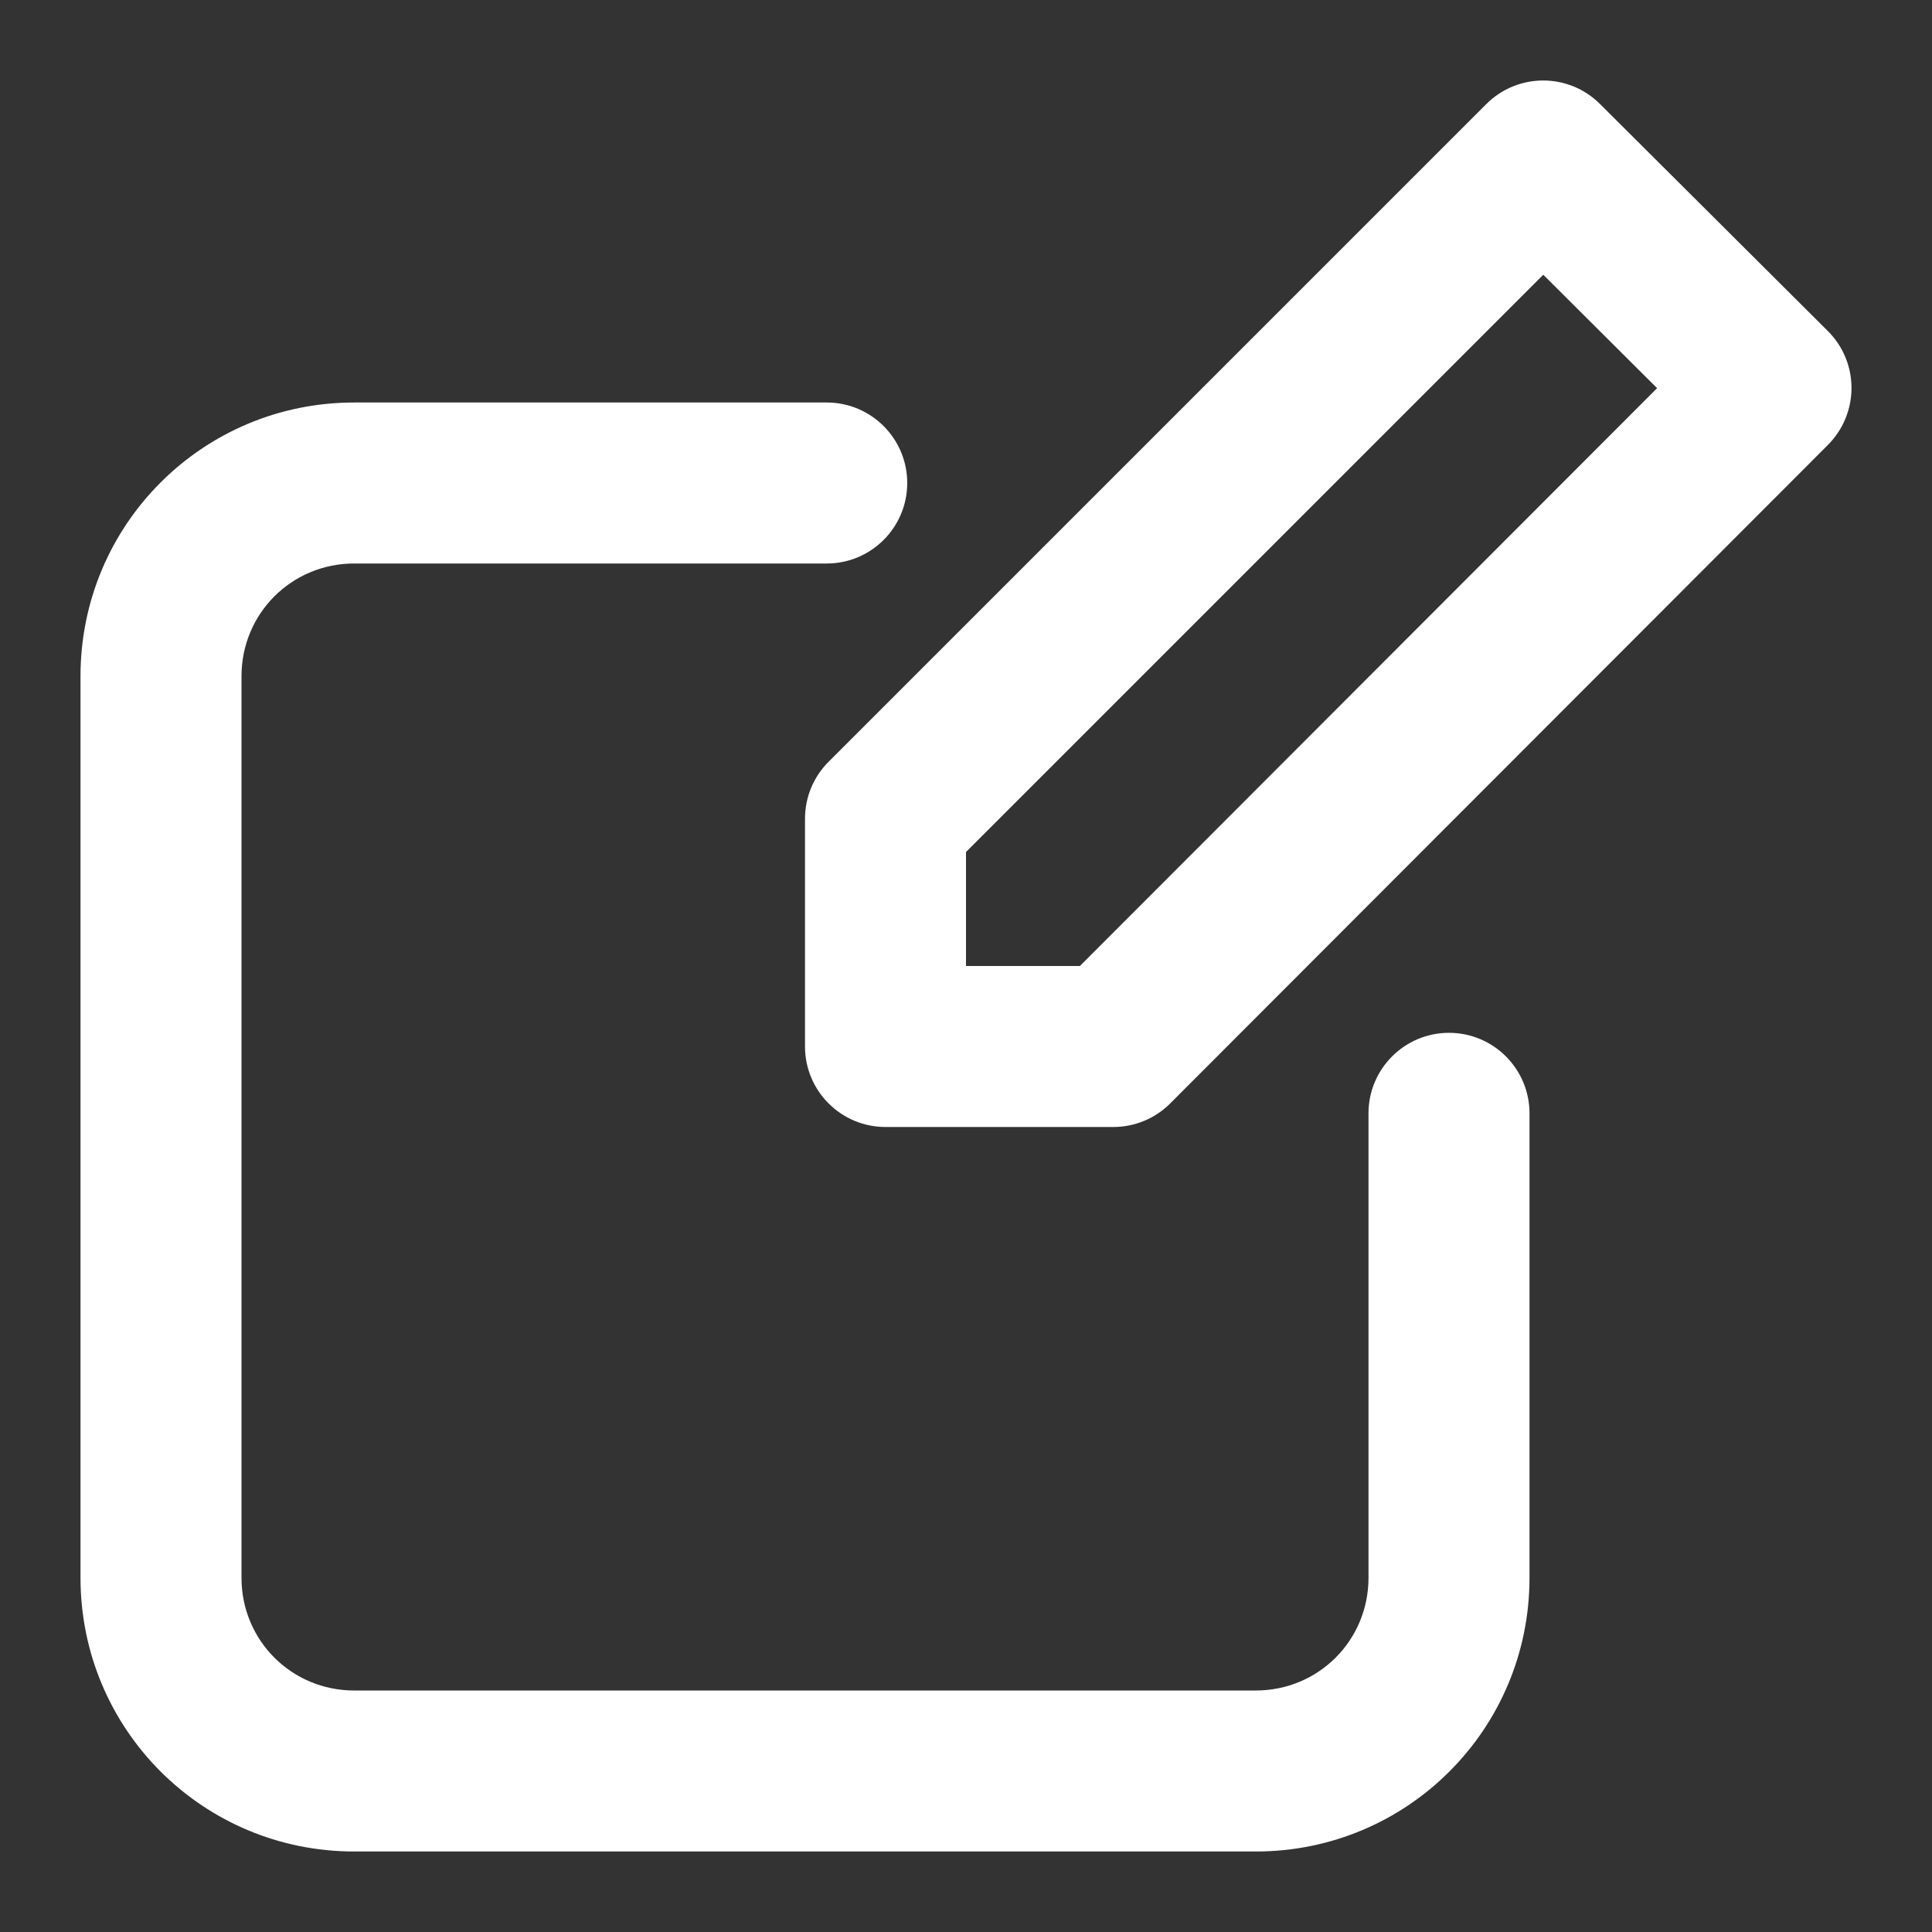
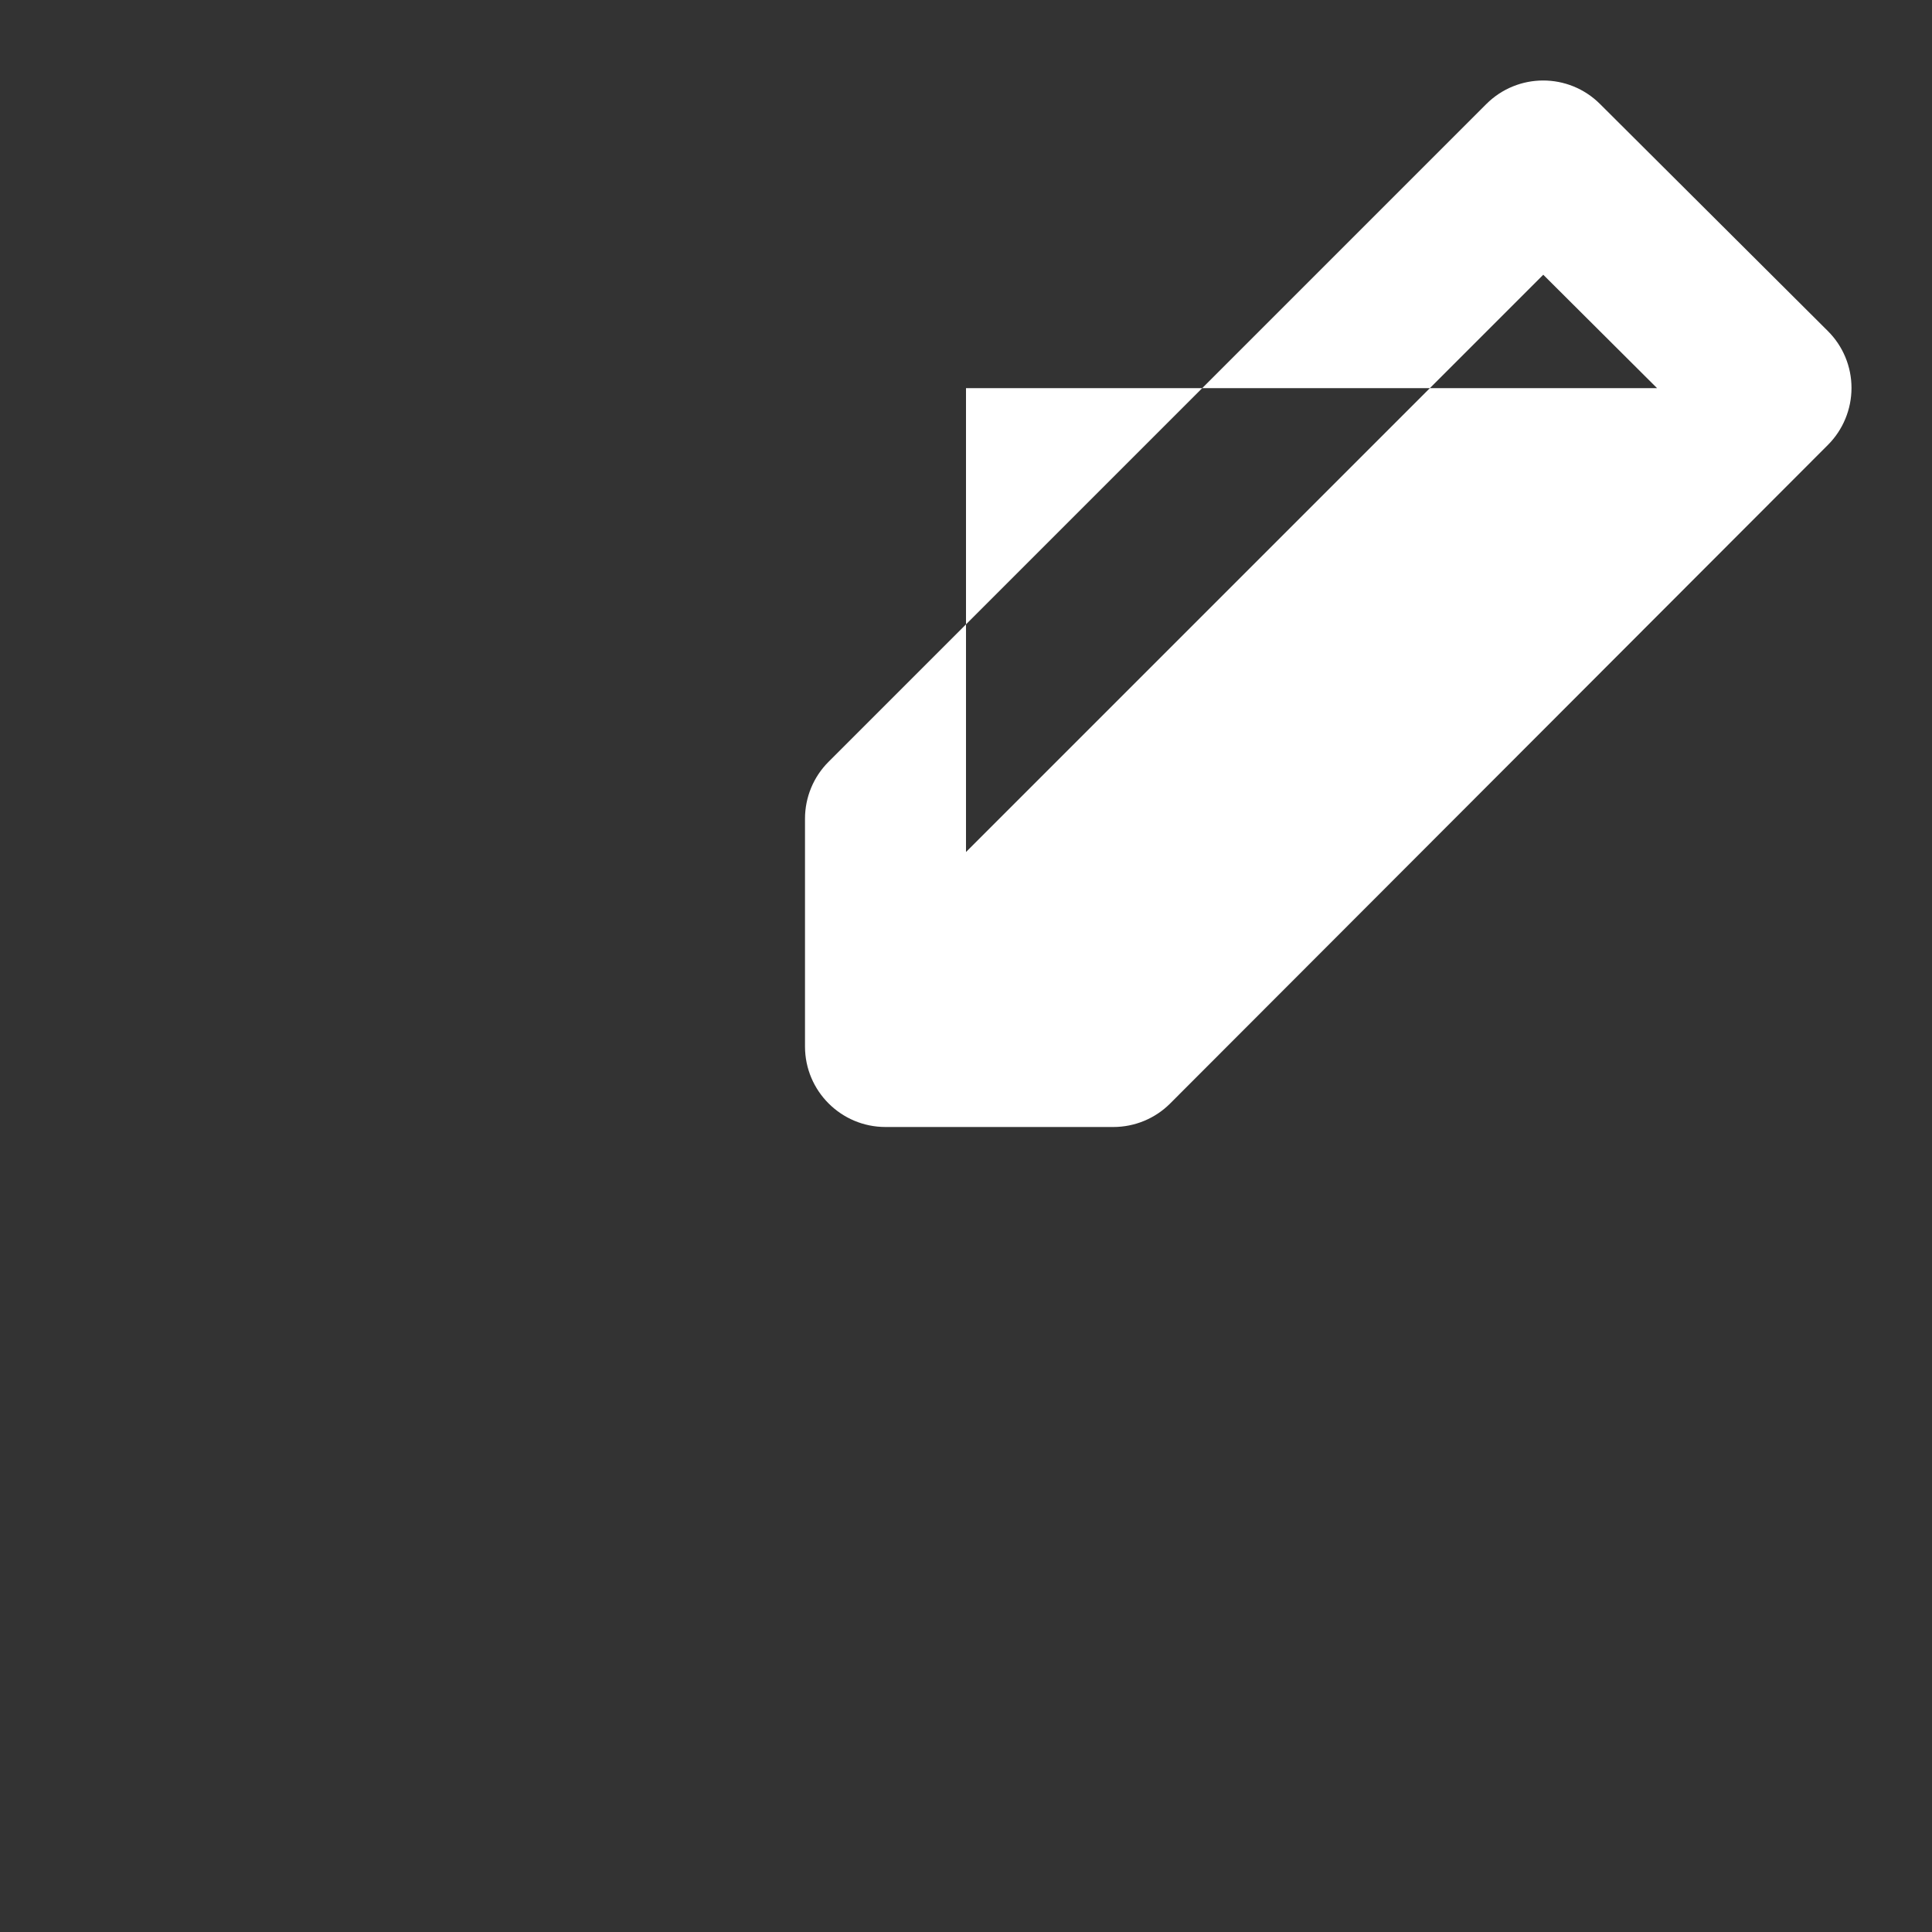
<svg xmlns="http://www.w3.org/2000/svg" width="24" height="24" viewBox="0 0 24 24" fill="none">
  <rect x="0" y="0" width="24" height="24" fill="#333333" stroke="none" />
-   <path fill-rule="evenodd" clip-rule="evenodd" d="M19.876 1.292C19.485 0.902 18.853 0.903 18.463 1.293L10.293 9.463C10.105 9.65 10 9.905 10 10.17V13C10 13.552 10.448 14 11 14H13.83C14.095 14 14.35 13.895 14.537 13.707L22.707 5.527C22.895 5.339 23 5.084 23 4.819C23 4.553 22.894 4.299 22.706 4.112L19.876 1.292ZM12 10.584L19.171 3.413L20.585 4.822L13.415 12H12V10.584Z" fill="white" />
-   <path d="M4.4 5C2.518 5 1 6.518 1 8.4V19.6C1 21.482 2.518 23 4.4 23H15.6C17.482 23 19 21.482 19 19.6V13.83C19 13.278 18.552 12.83 18 12.83C17.448 12.83 17 13.278 17 13.83V19.6C17 20.378 16.378 21 15.6 21H4.4C3.622 21 3 20.378 3 19.6V8.4C3 7.622 3.622 7 4.4 7H10.27C10.822 7 11.27 6.552 11.27 6C11.27 5.448 10.822 5 10.27 5H4.4Z" fill="white" />
+   <path fill-rule="evenodd" clip-rule="evenodd" d="M19.876 1.292C19.485 0.902 18.853 0.903 18.463 1.293L10.293 9.463C10.105 9.65 10 9.905 10 10.17V13C10 13.552 10.448 14 11 14H13.83C14.095 14 14.35 13.895 14.537 13.707L22.707 5.527C22.895 5.339 23 5.084 23 4.819C23 4.553 22.894 4.299 22.706 4.112L19.876 1.292ZM12 10.584L19.171 3.413L20.585 4.822H12V10.584Z" fill="white" />
</svg>